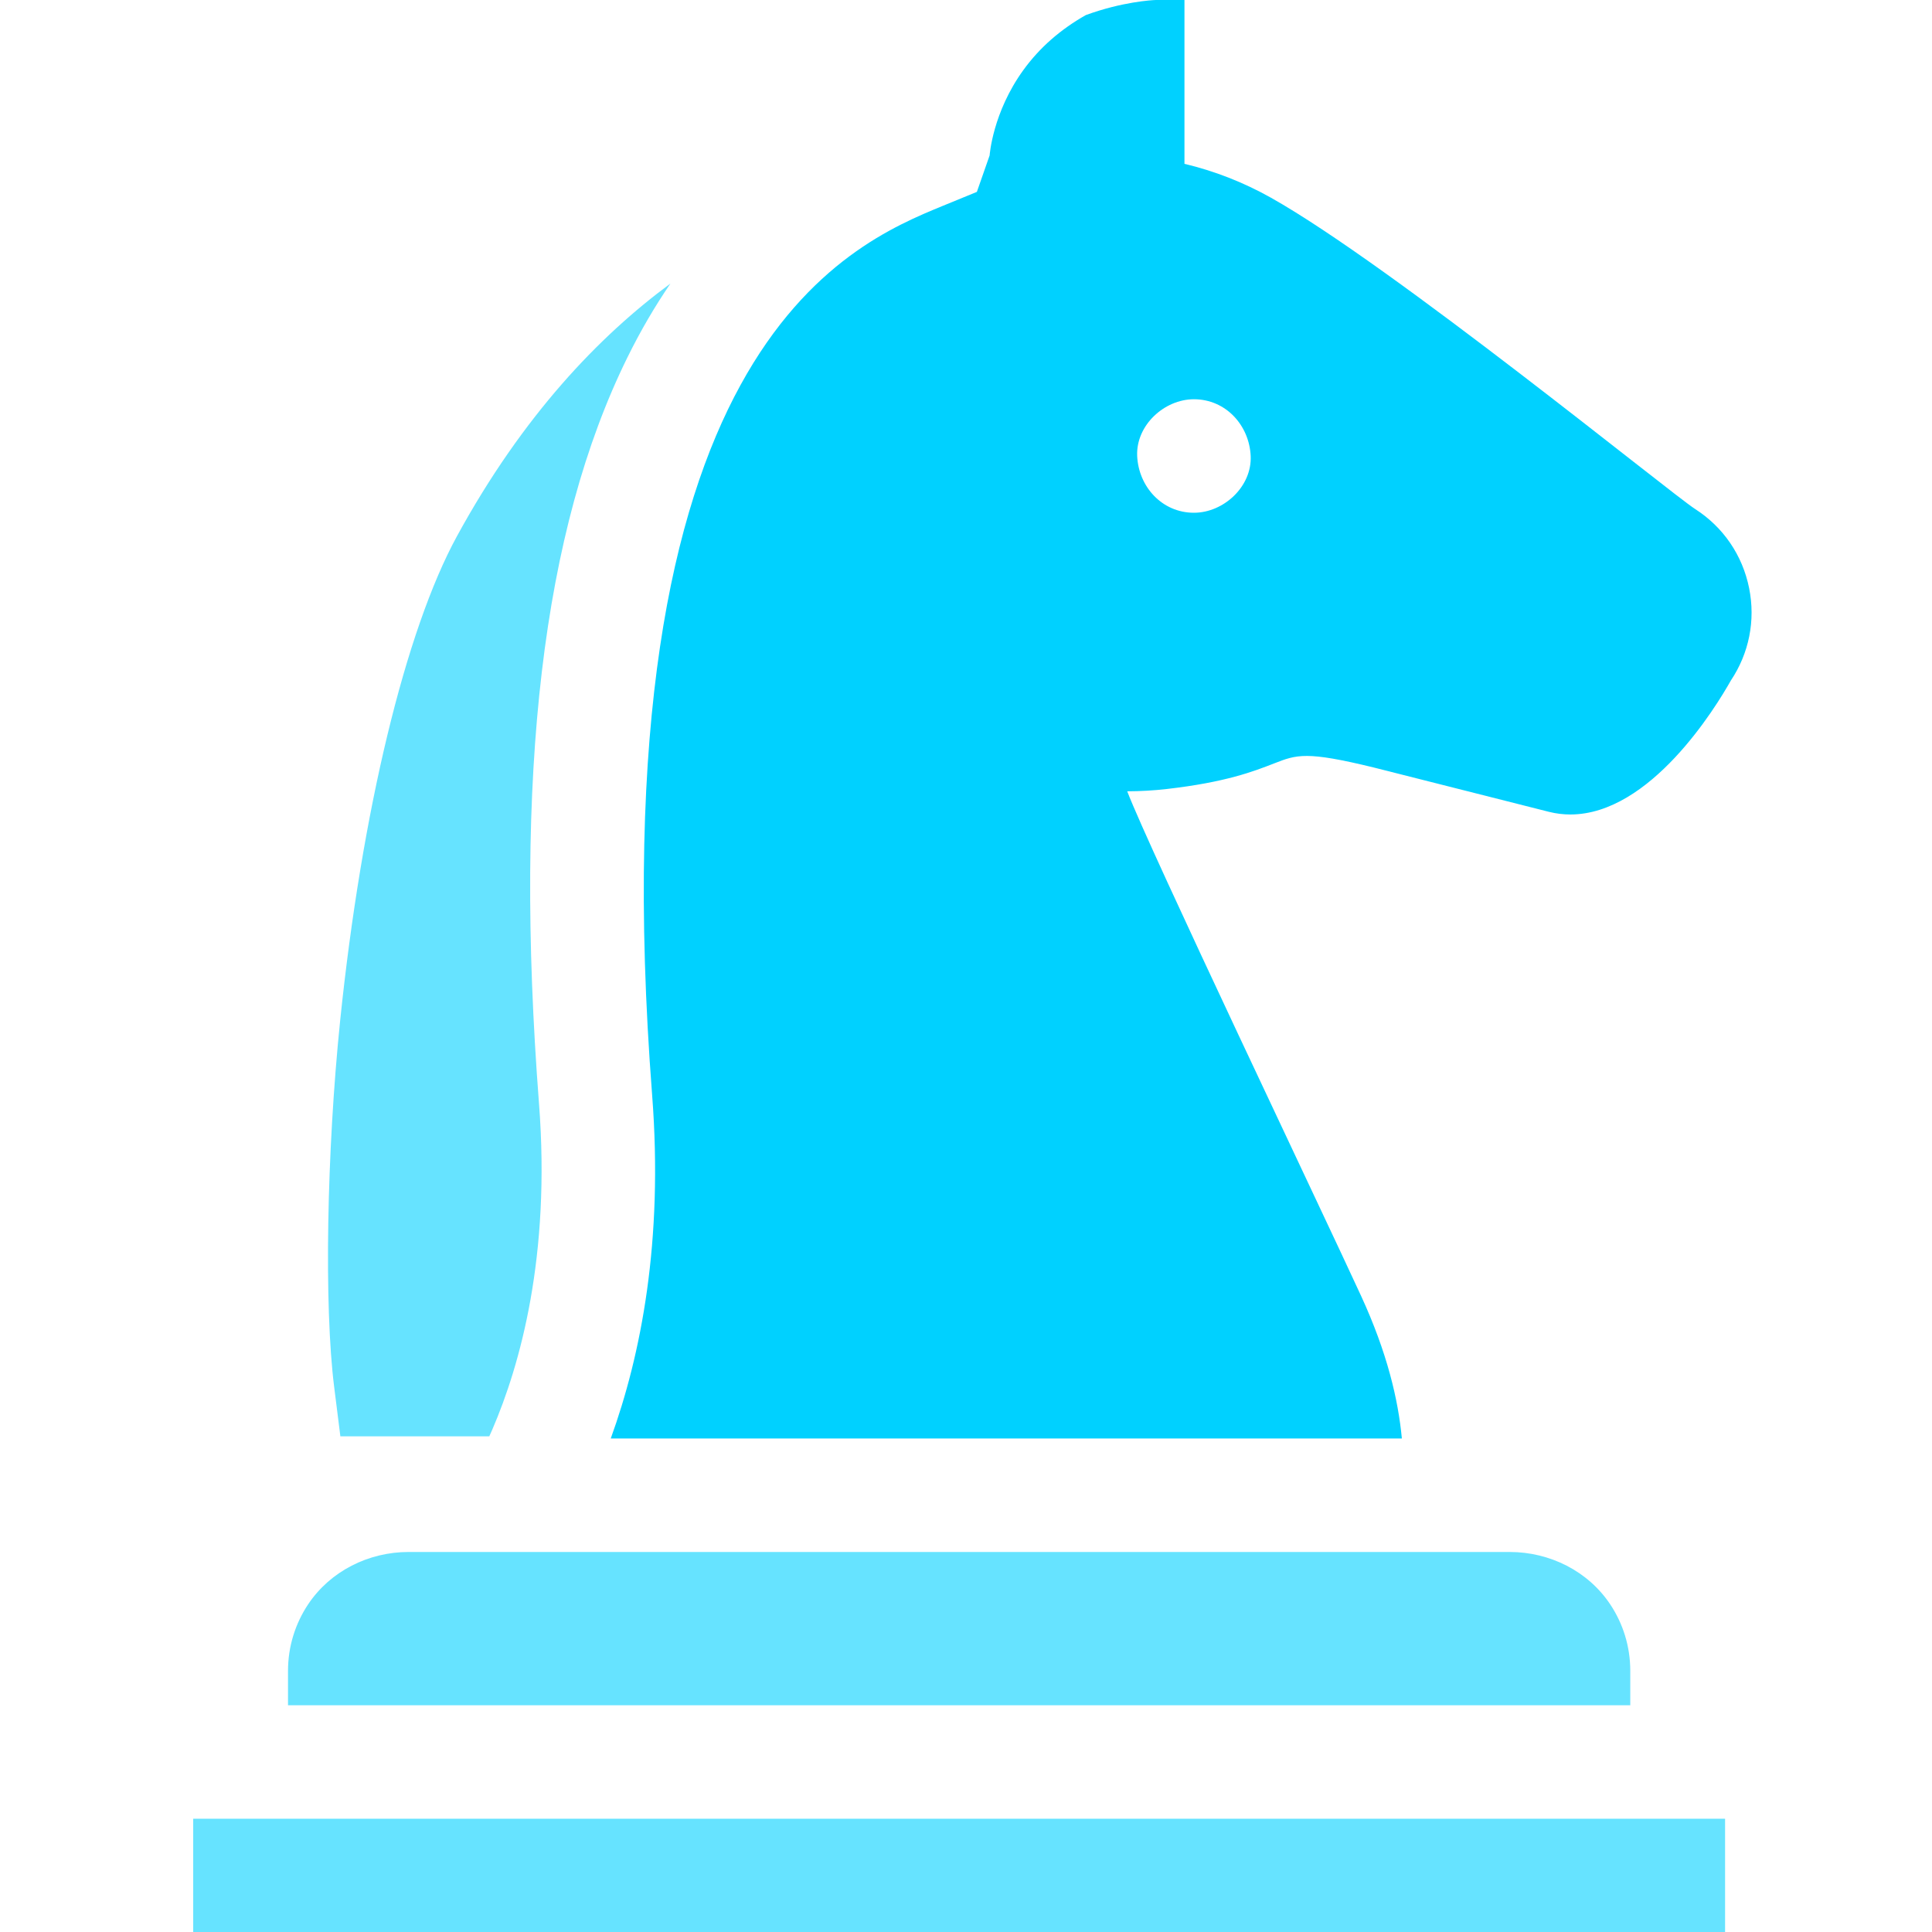
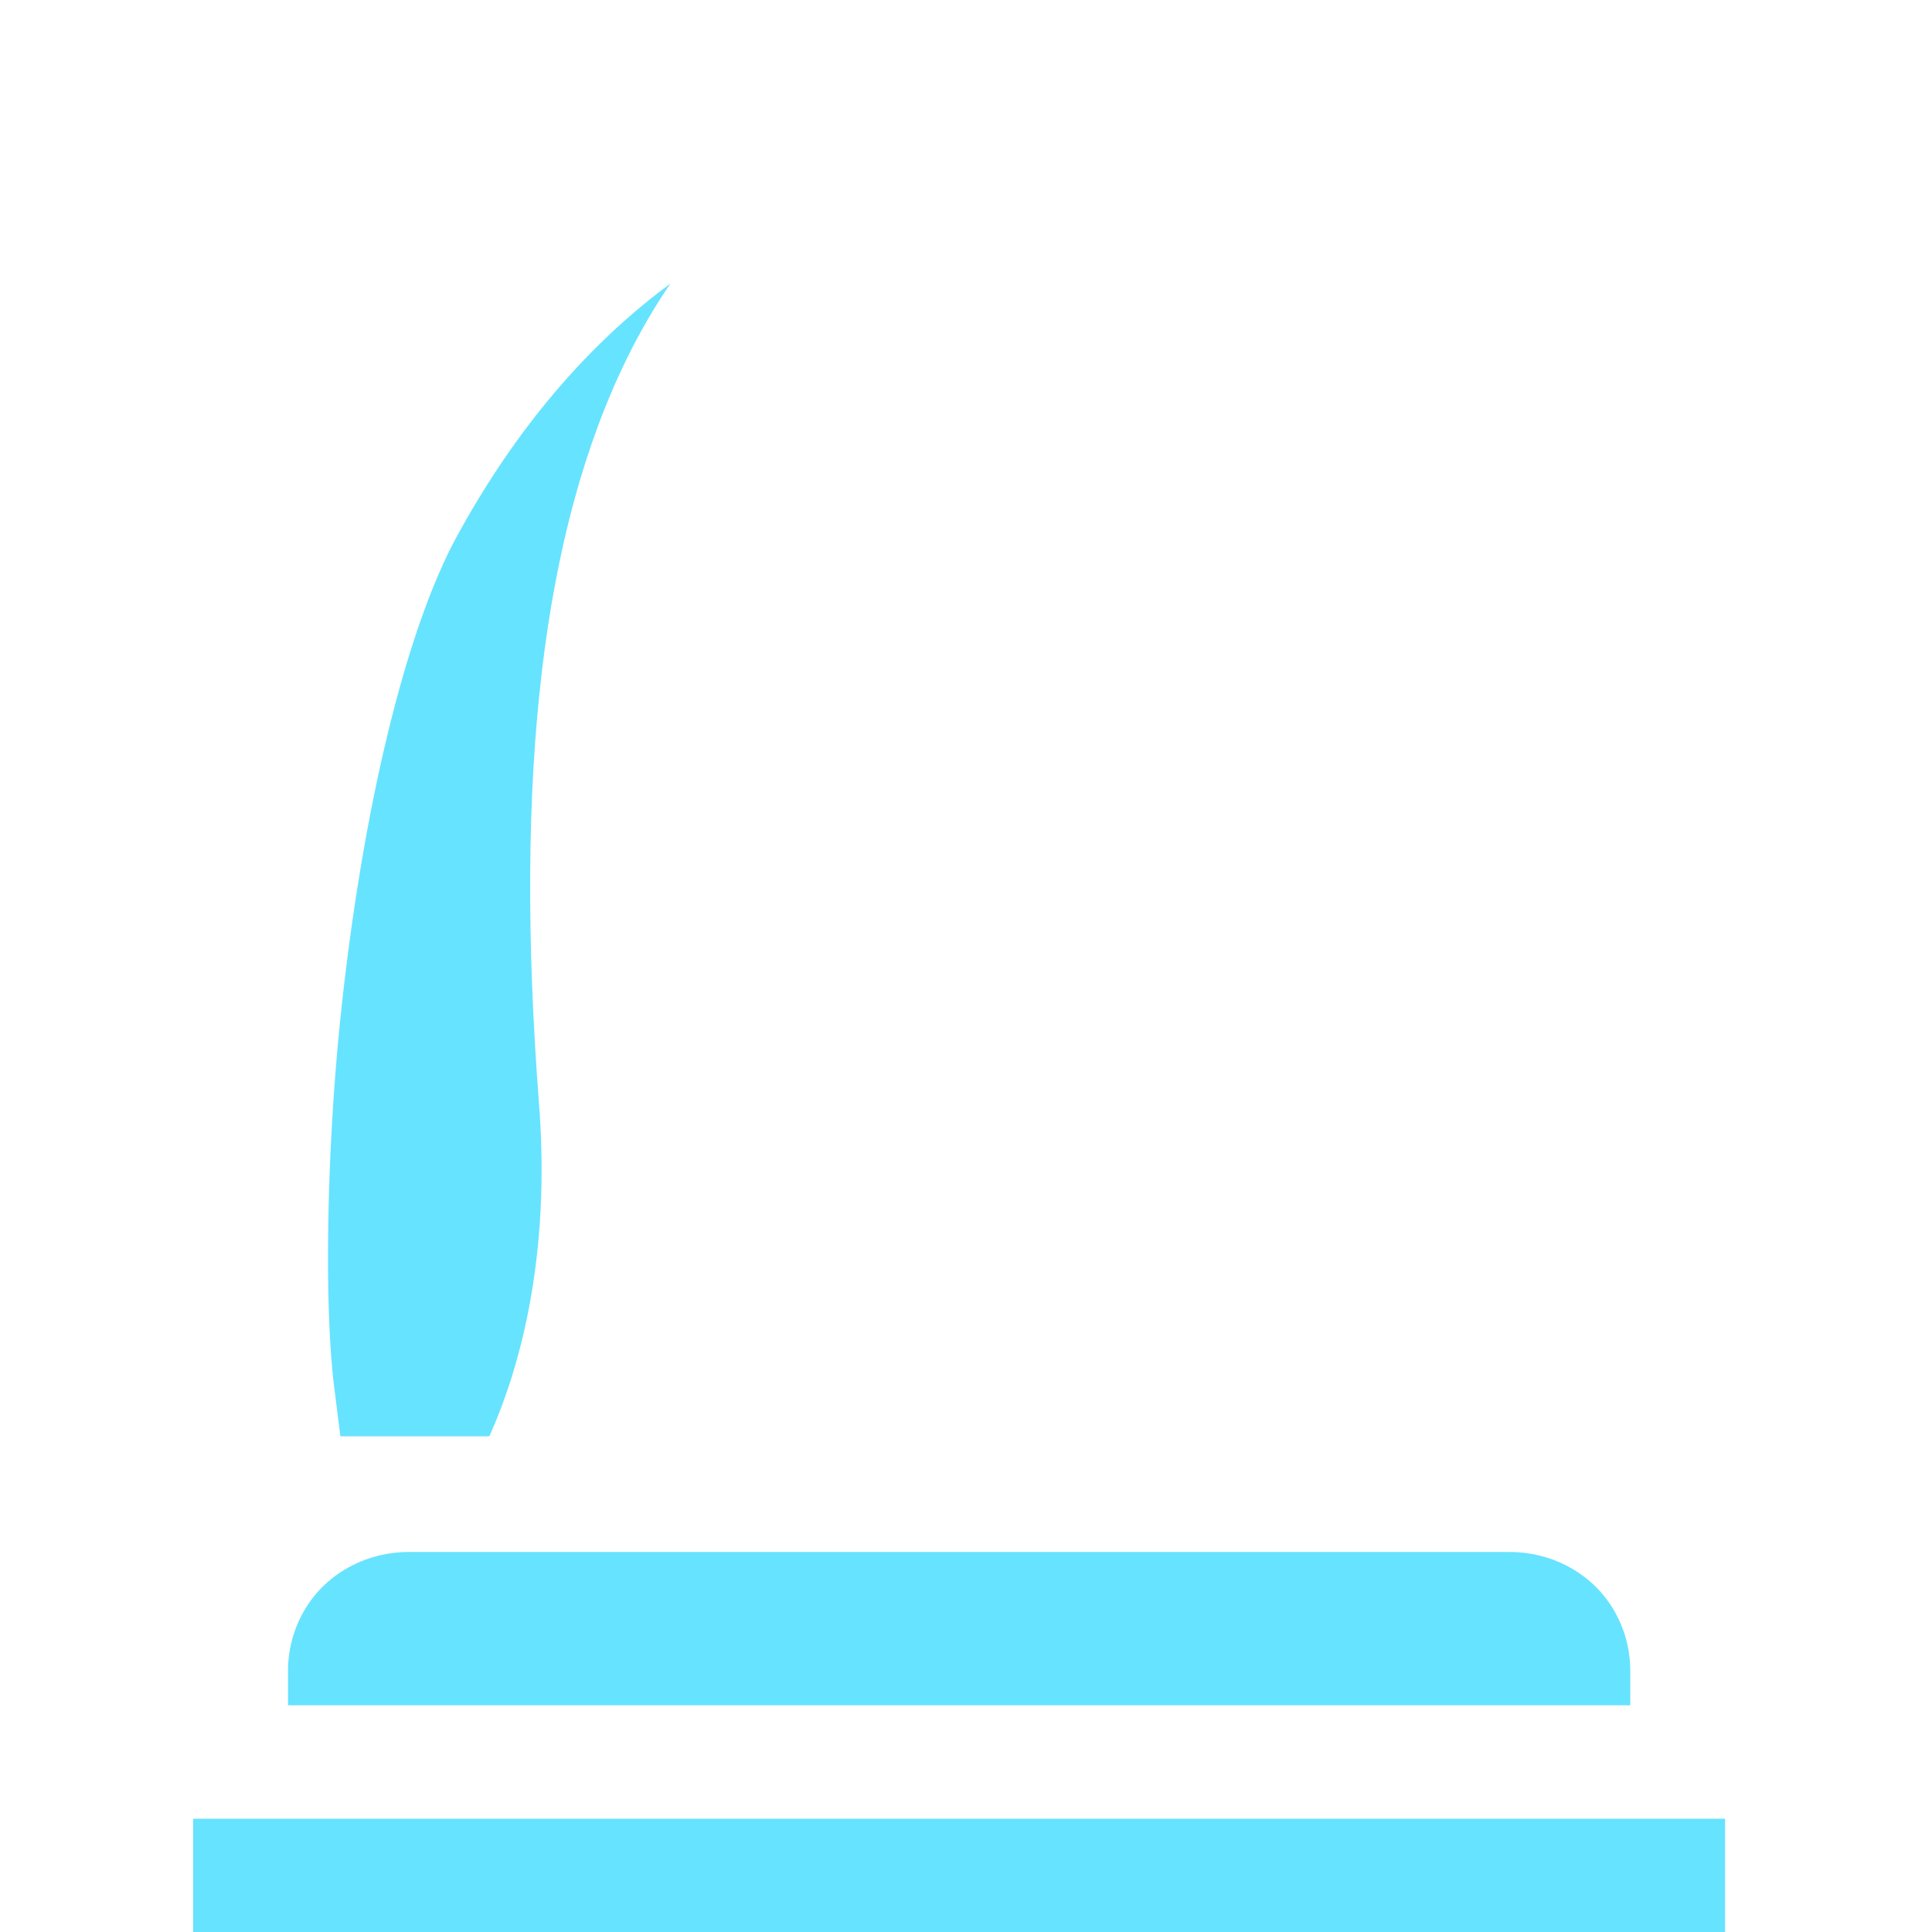
<svg xmlns="http://www.w3.org/2000/svg" width="40" height="40" viewBox="0 0 40 40" fill="none">
  <path opacity="0.6" d="M11.16 22.856C10.635 16.025 11.232 10.972 12.986 7.408C13.266 6.838 13.567 6.329 13.88 5.871C12.405 6.958 10.825 8.604 9.463 11.097C8.394 13.052 7.49 16.801 7.043 21.126C6.762 23.856 6.709 27.046 6.918 28.71L7.047 29.738H10.13C10.152 29.69 10.174 29.642 10.195 29.592C10.769 28.258 11.402 26.007 11.16 22.856Z" fill="#00D1FF" />
-   <path d="M23.93 0C23.845 0.003 23.238 0.036 22.481 0.312C21.956 0.609 21.523 0.987 21.188 1.45C20.551 2.329 20.49 3.21 20.489 3.218L20.225 3.973L19.527 4.259C17.554 5.07 12.314 7.222 13.502 22.676C13.735 25.698 13.271 28.055 12.645 29.782H29.024C28.949 28.981 28.721 28.007 28.182 26.835C27.377 25.084 23.789 17.567 23.338 16.383C23.61 16.382 23.882 16.367 24.153 16.336C25.378 16.196 25.958 15.97 26.381 15.805C26.849 15.623 27.042 15.548 28.445 15.891L32.073 16.809C32.222 16.846 32.369 16.863 32.513 16.863C34.169 16.862 35.522 14.646 35.835 14.09C36.213 13.524 36.348 12.847 36.214 12.178C36.077 11.496 35.68 10.914 35.095 10.538C34.58 10.207 28.808 5.493 26.313 4.093C25.746 3.775 25.146 3.54 24.523 3.392V0L23.93 0ZM23.544 9.441C23.516 8.807 24.104 8.266 24.719 8.266C25.378 8.266 25.865 8.805 25.894 9.441C25.922 10.075 25.333 10.616 24.719 10.616C24.06 10.616 23.573 10.078 23.544 9.441Z" fill="#00D1FF" />
  <path opacity="0.6" d="M8.461 32.132C7.631 32.132 6.838 32.527 6.378 33.218C6.116 33.612 5.963 34.085 5.963 34.592V35.306H33.753V34.592C33.753 34.085 33.601 33.612 33.339 33.218C32.879 32.527 32.086 32.132 31.256 32.132H8.461Z" fill="#00D1FF" />
  <path opacity="0.6" d="M4 37.655H35.716V40H4V37.655Z" fill="#00D1FF" />
</svg>